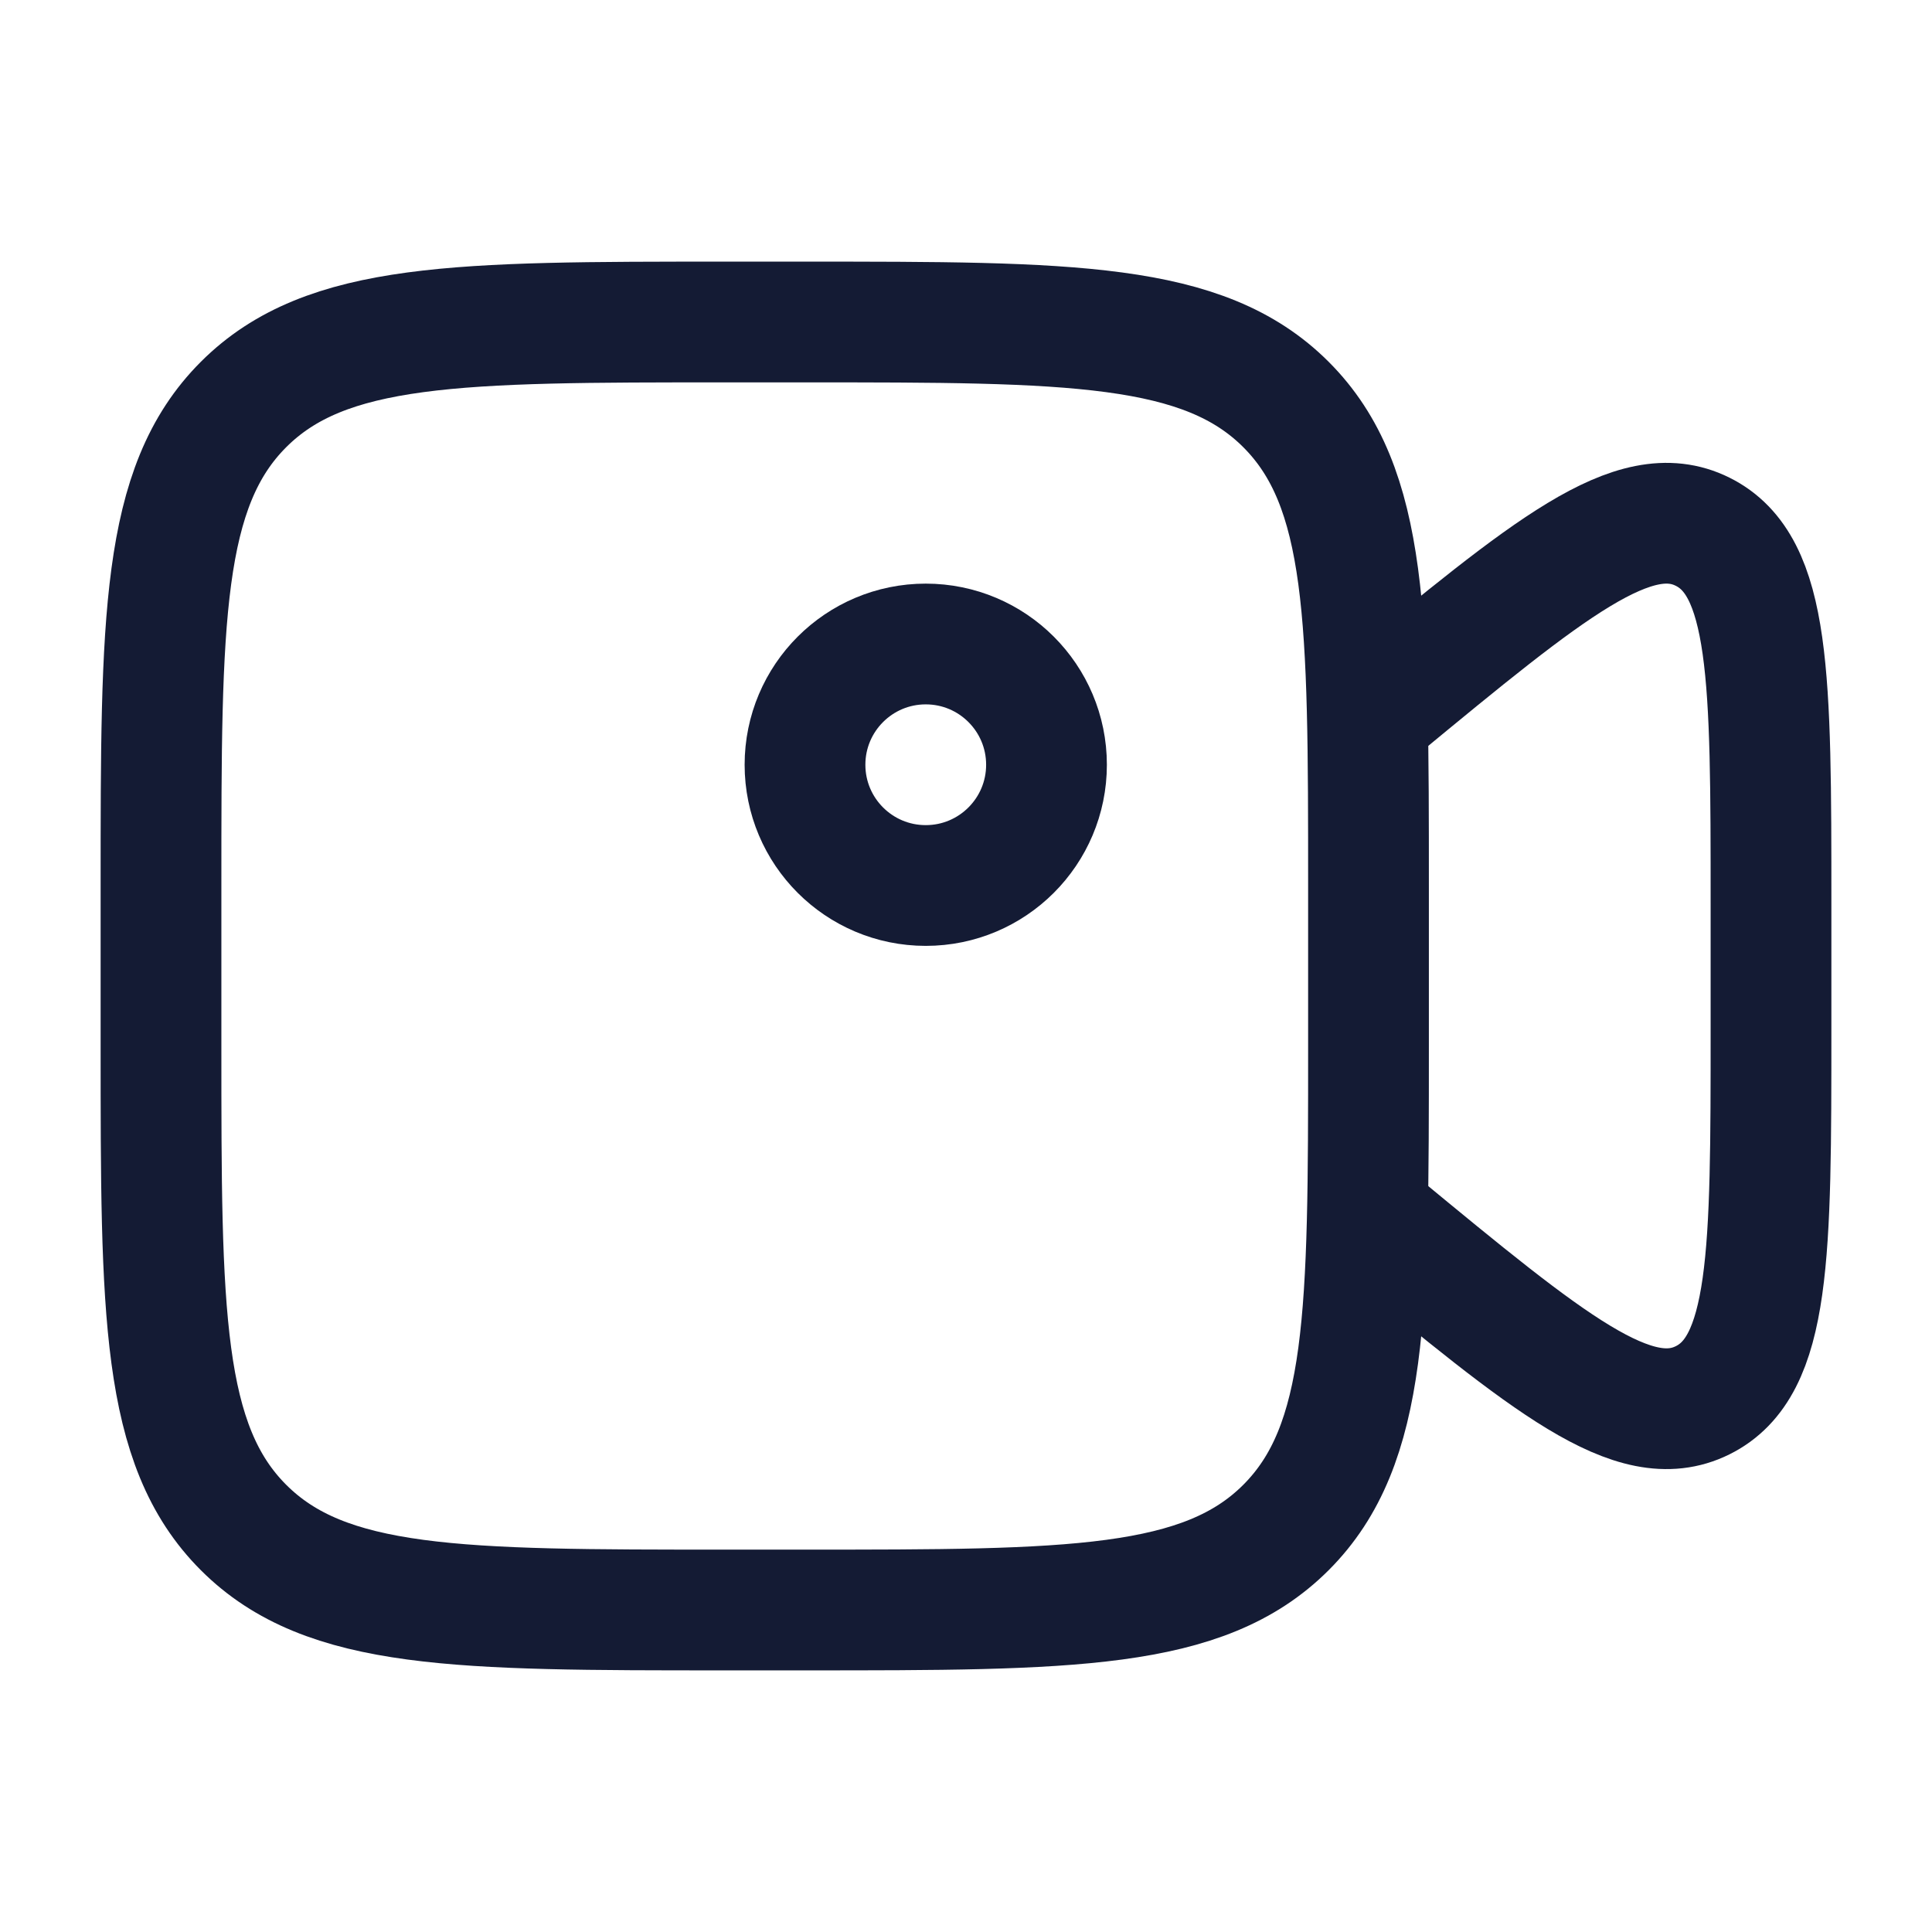
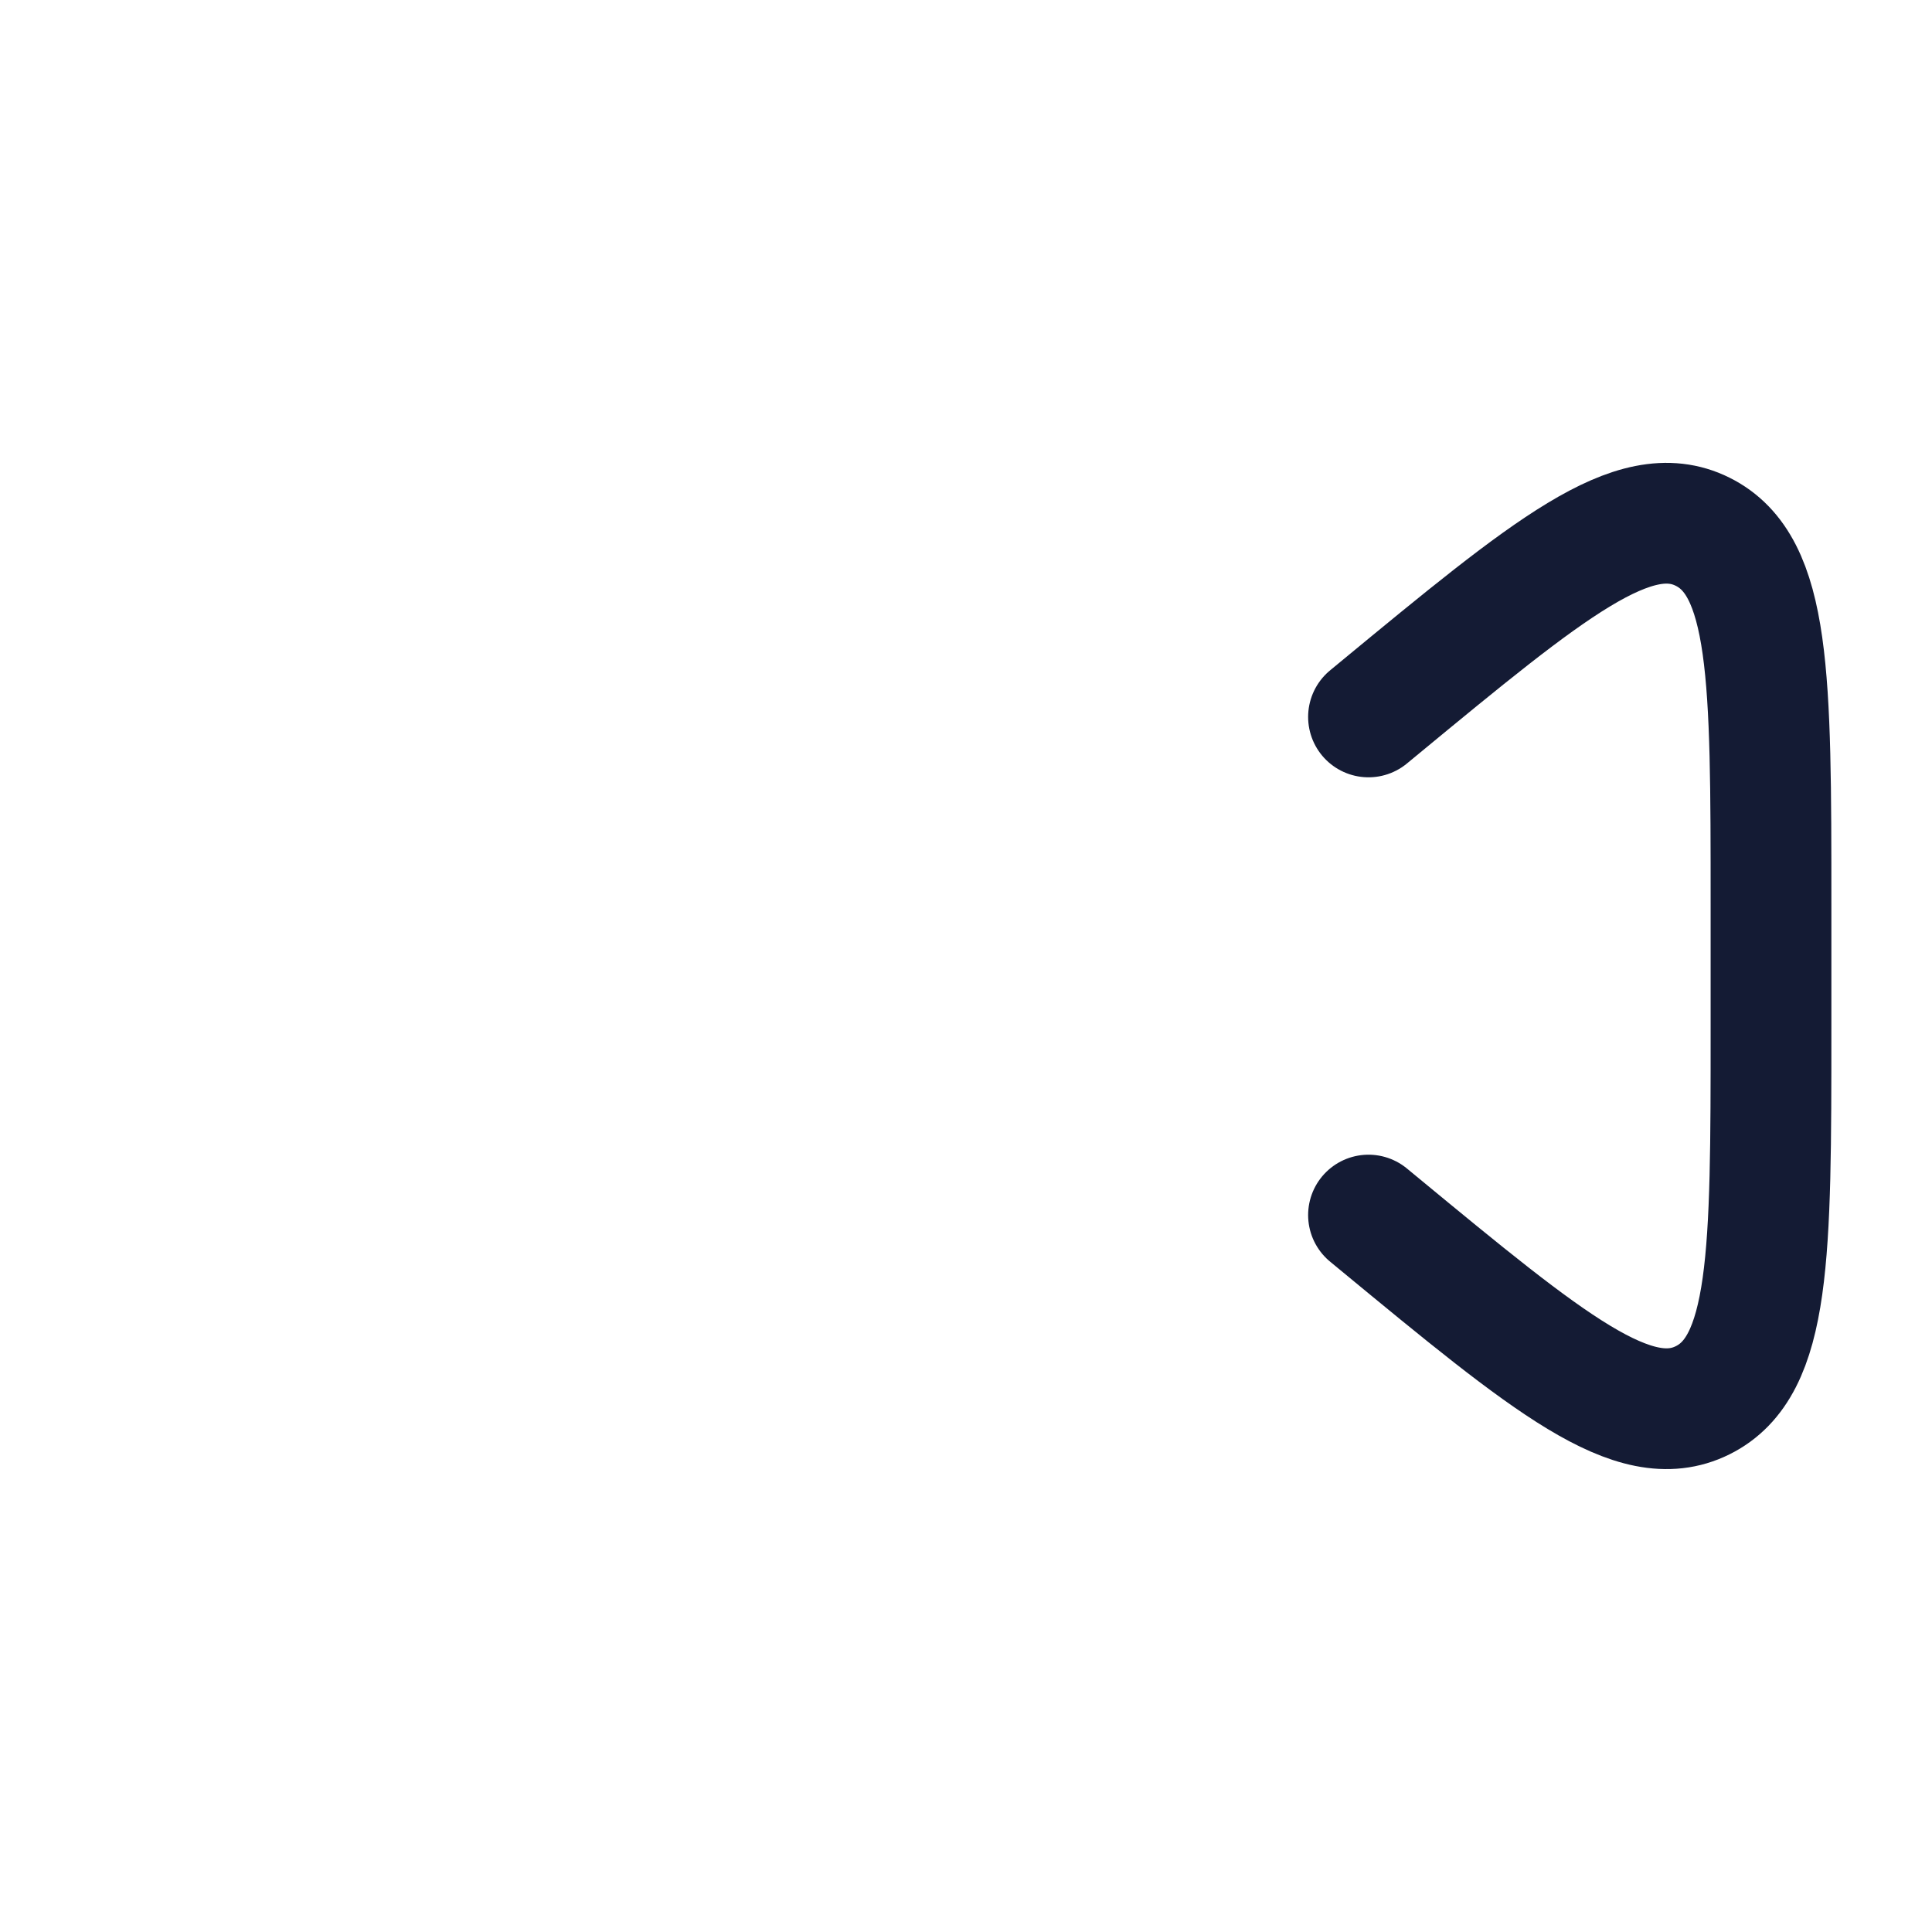
<svg xmlns="http://www.w3.org/2000/svg" fill="none" height="24" viewBox="0 0 24 24" width="24">
  <g stroke="#141b34" stroke-width="1.5">
-     <path d="m2 11c0-3.3 0-4.95 1.025-5.975 1.025-1.025 2.675-1.025 5.975-1.025h1c3.3 0 4.95 0 5.975 1.025 1.025 1.025 1.025 2.675 1.025 5.975v2c0 3.3 0 4.95-1.025 5.975-1.025 1.025-2.675 1.025-5.975 1.025h-1c-3.3 0-4.95 0-5.975-1.025-1.025-1.025-1.025-2.675-1.025-5.975z" />
    <path d="m17 8.906.126-.104c2.116-1.746 3.174-2.619 4.024-2.197s.85 1.819.85 4.613v1.564c0 2.795 0 4.192-.85 4.613-.85.421-1.908-.451-4.024-2.197l-.126-.104" stroke-linecap="round" />
-     <circle cx="11.5" cy="9.5" r="1.5" />
  </g>
</svg>